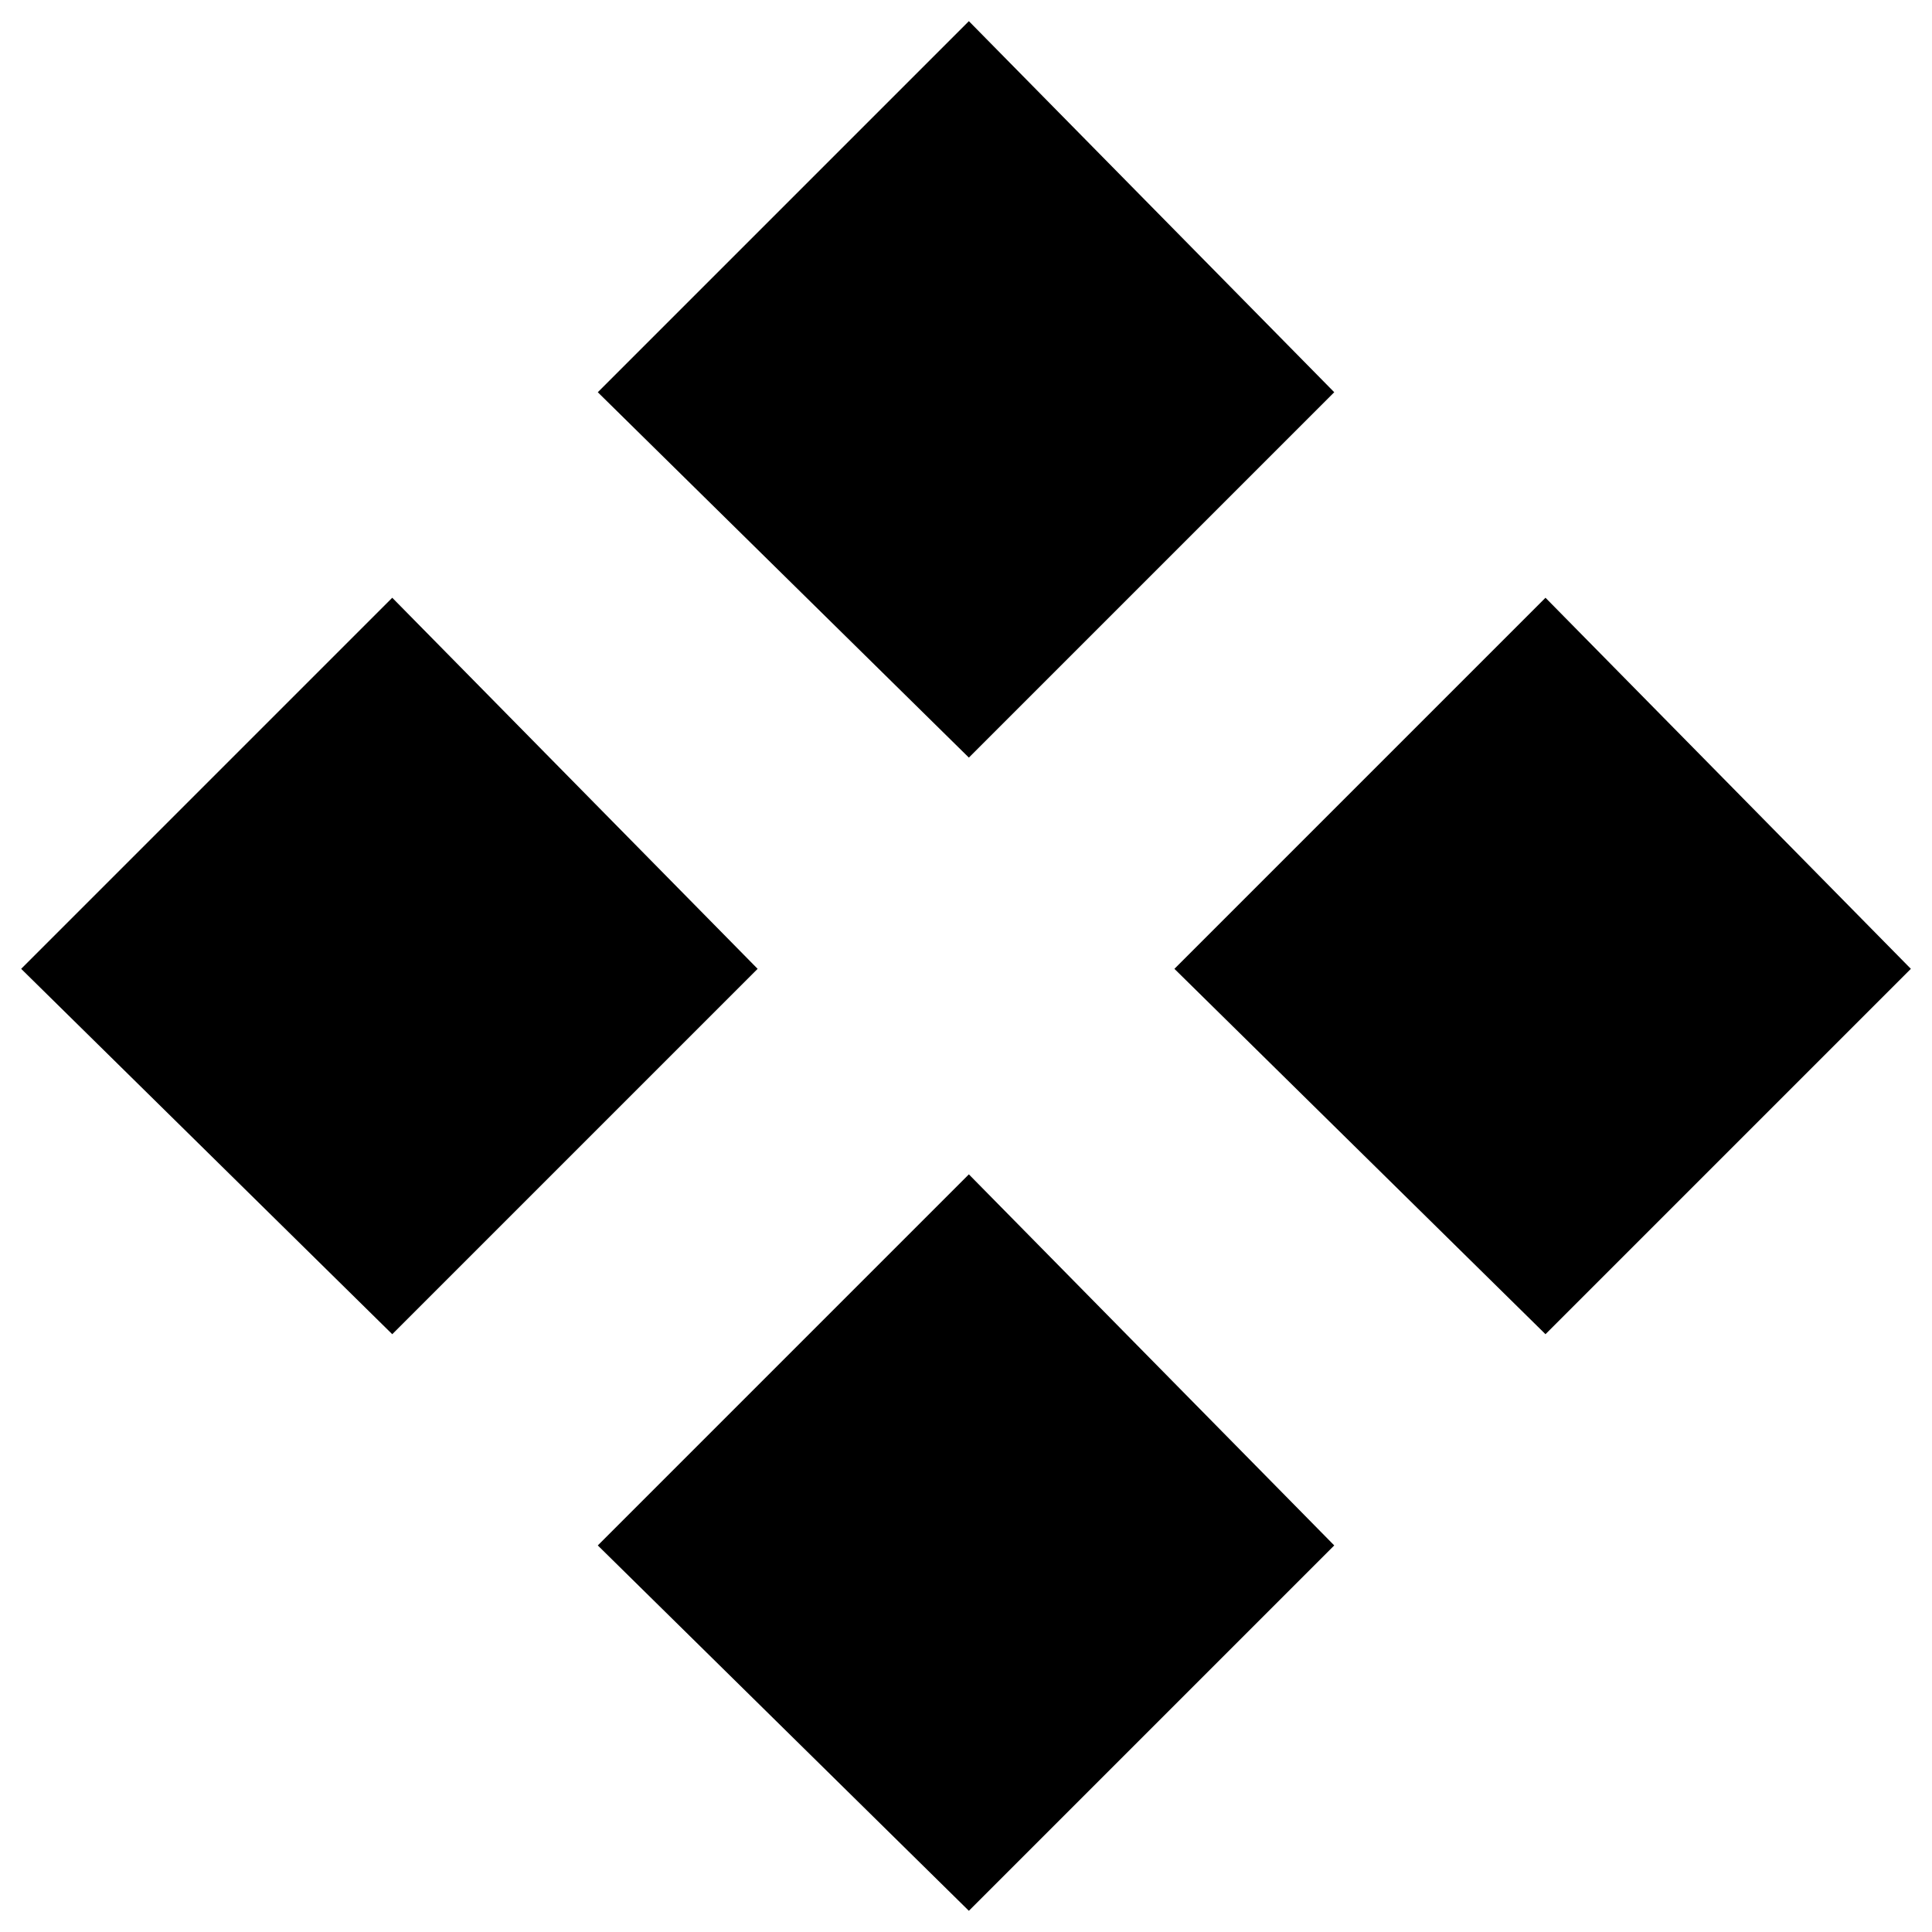
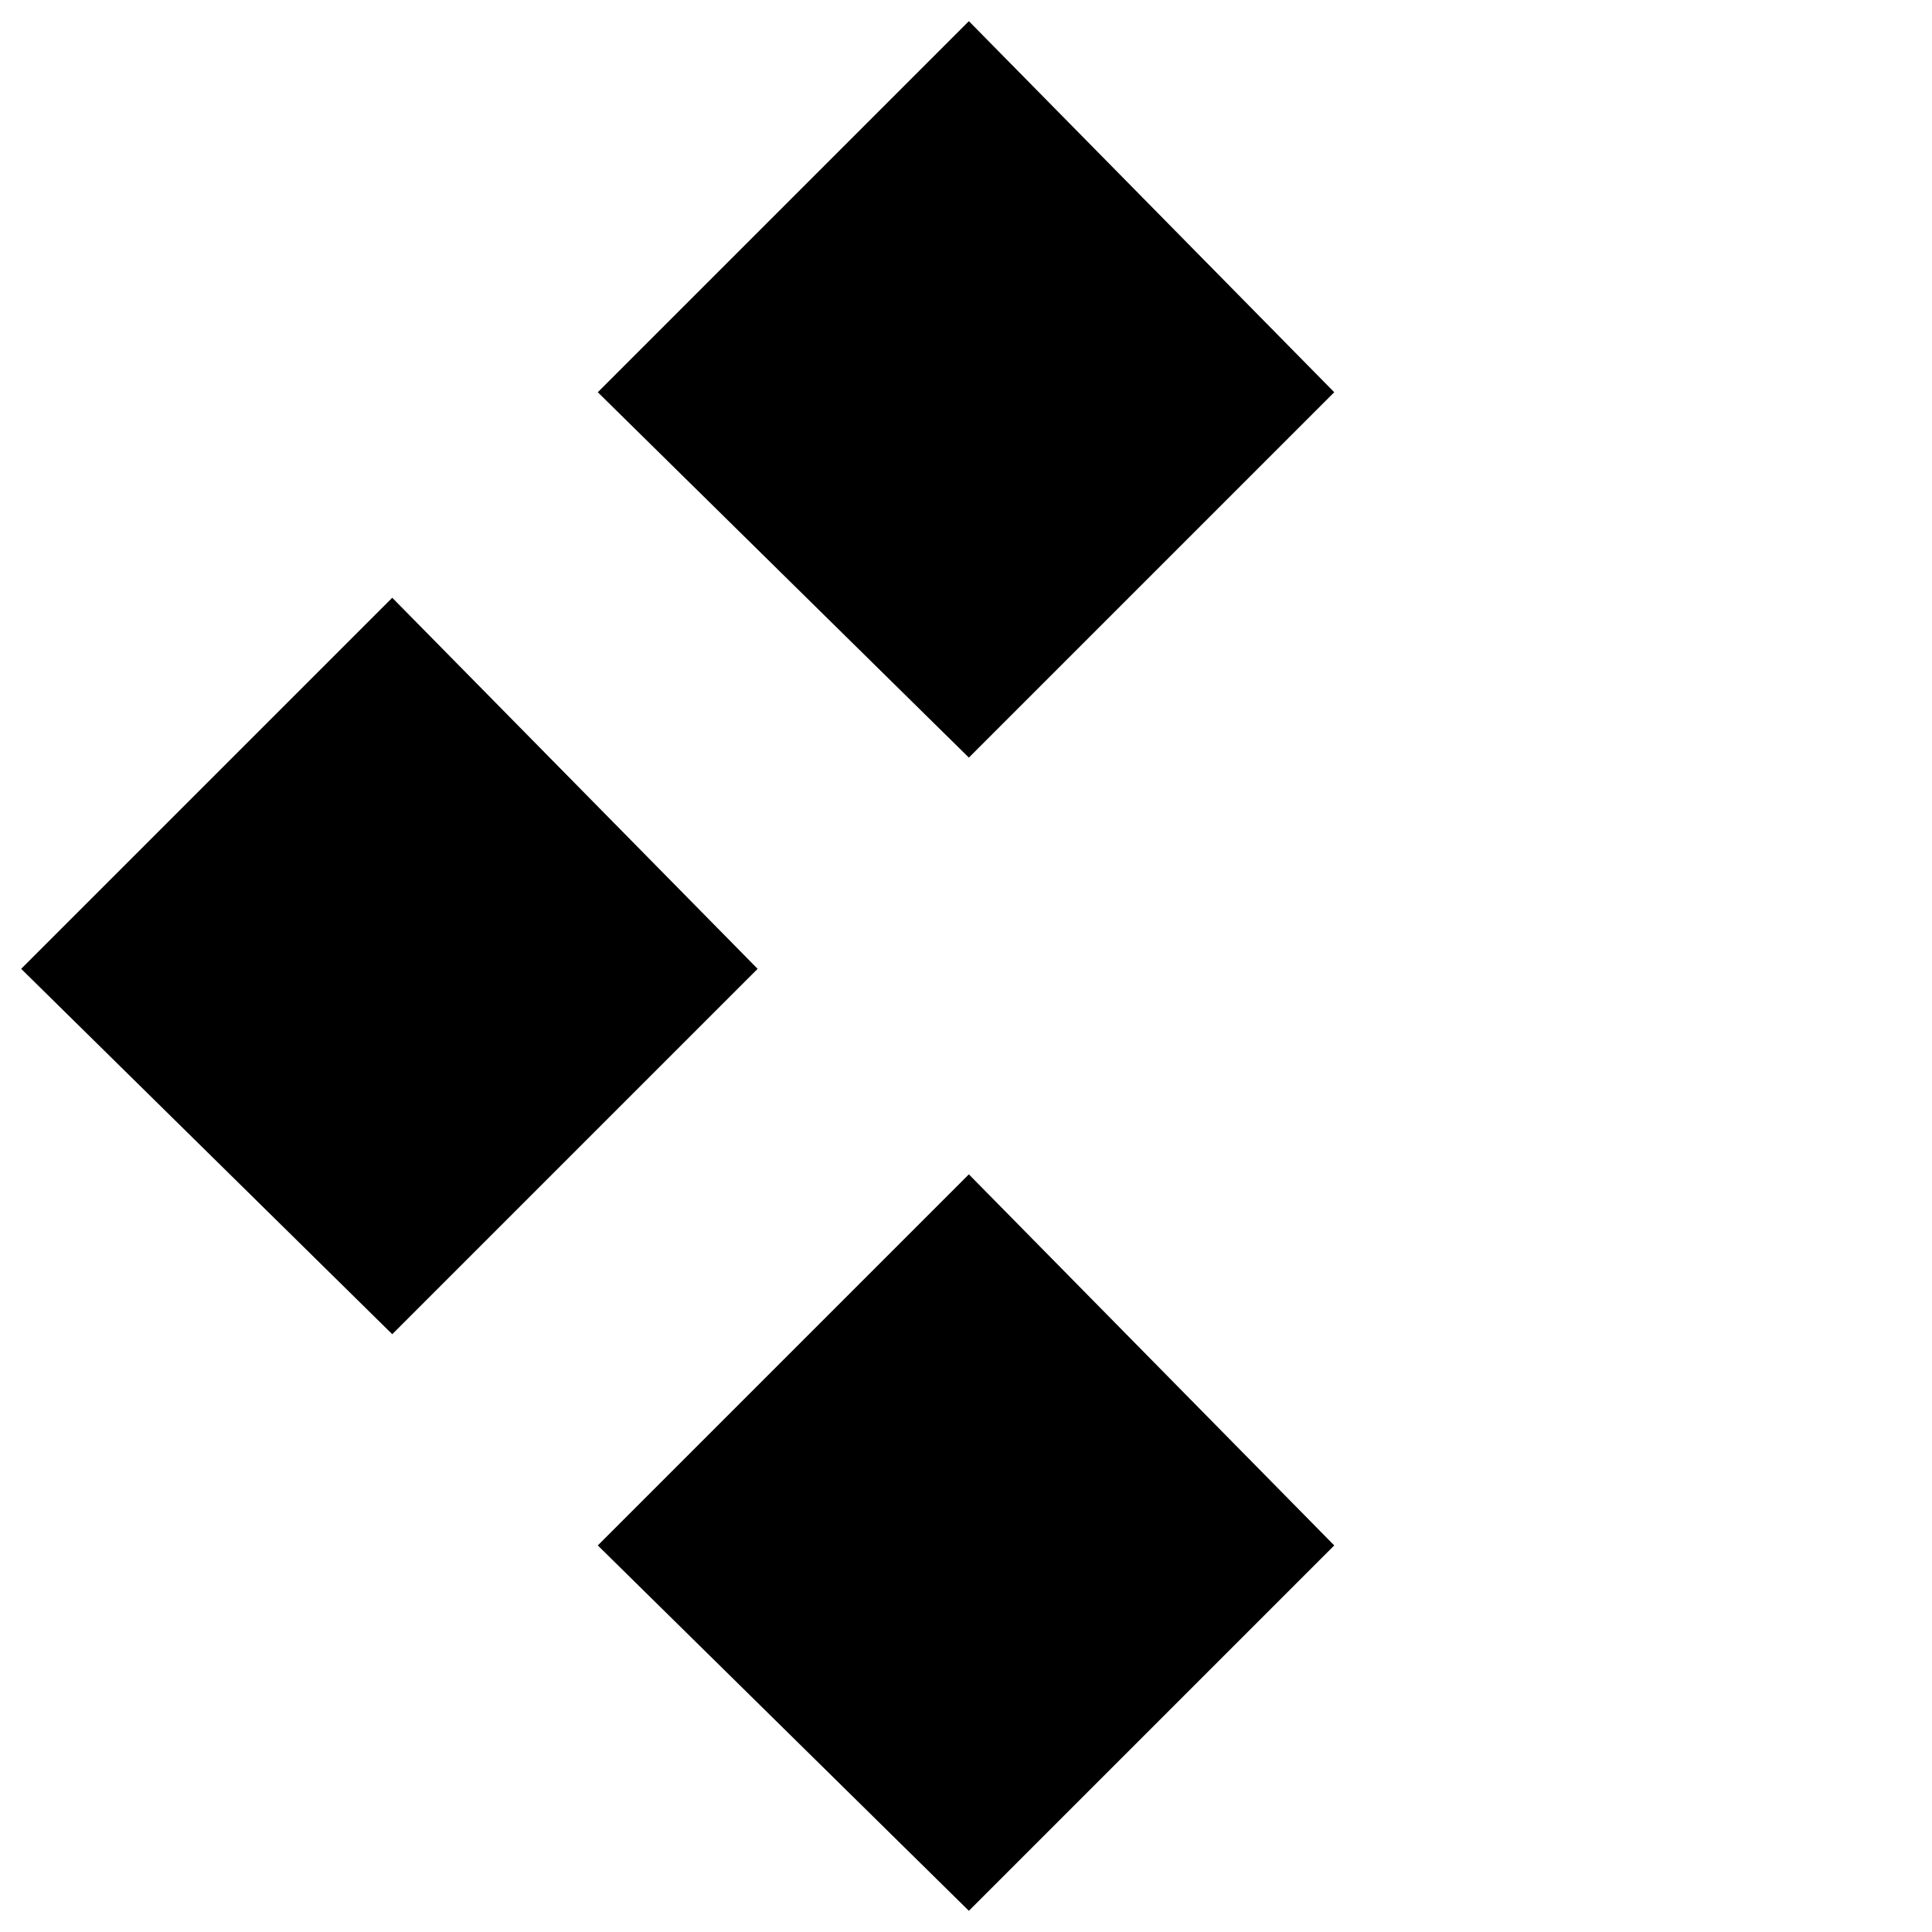
<svg xmlns="http://www.w3.org/2000/svg" fill="#000000" width="800px" height="800px" version="1.1" viewBox="144 144 512 512">
-   <path d="m149.61 400.75 98.34-98.34 96.828 98.34-96.828 96.828zm251.15 54.465 96.828 98.34-96.828 96.828-98.34-96.828zm-98.34-207.27 98.34-98.34 96.828 98.34-96.828 96.828zm251.15 54.465 96.828 98.34-96.828 96.828-98.34-96.828z" fill-rule="evenodd" />
+   <path d="m149.61 400.75 98.34-98.34 96.828 98.34-96.828 96.828zm251.15 54.465 96.828 98.34-96.828 96.828-98.34-96.828zm-98.34-207.27 98.34-98.34 96.828 98.34-96.828 96.828zz" fill-rule="evenodd" />
</svg>